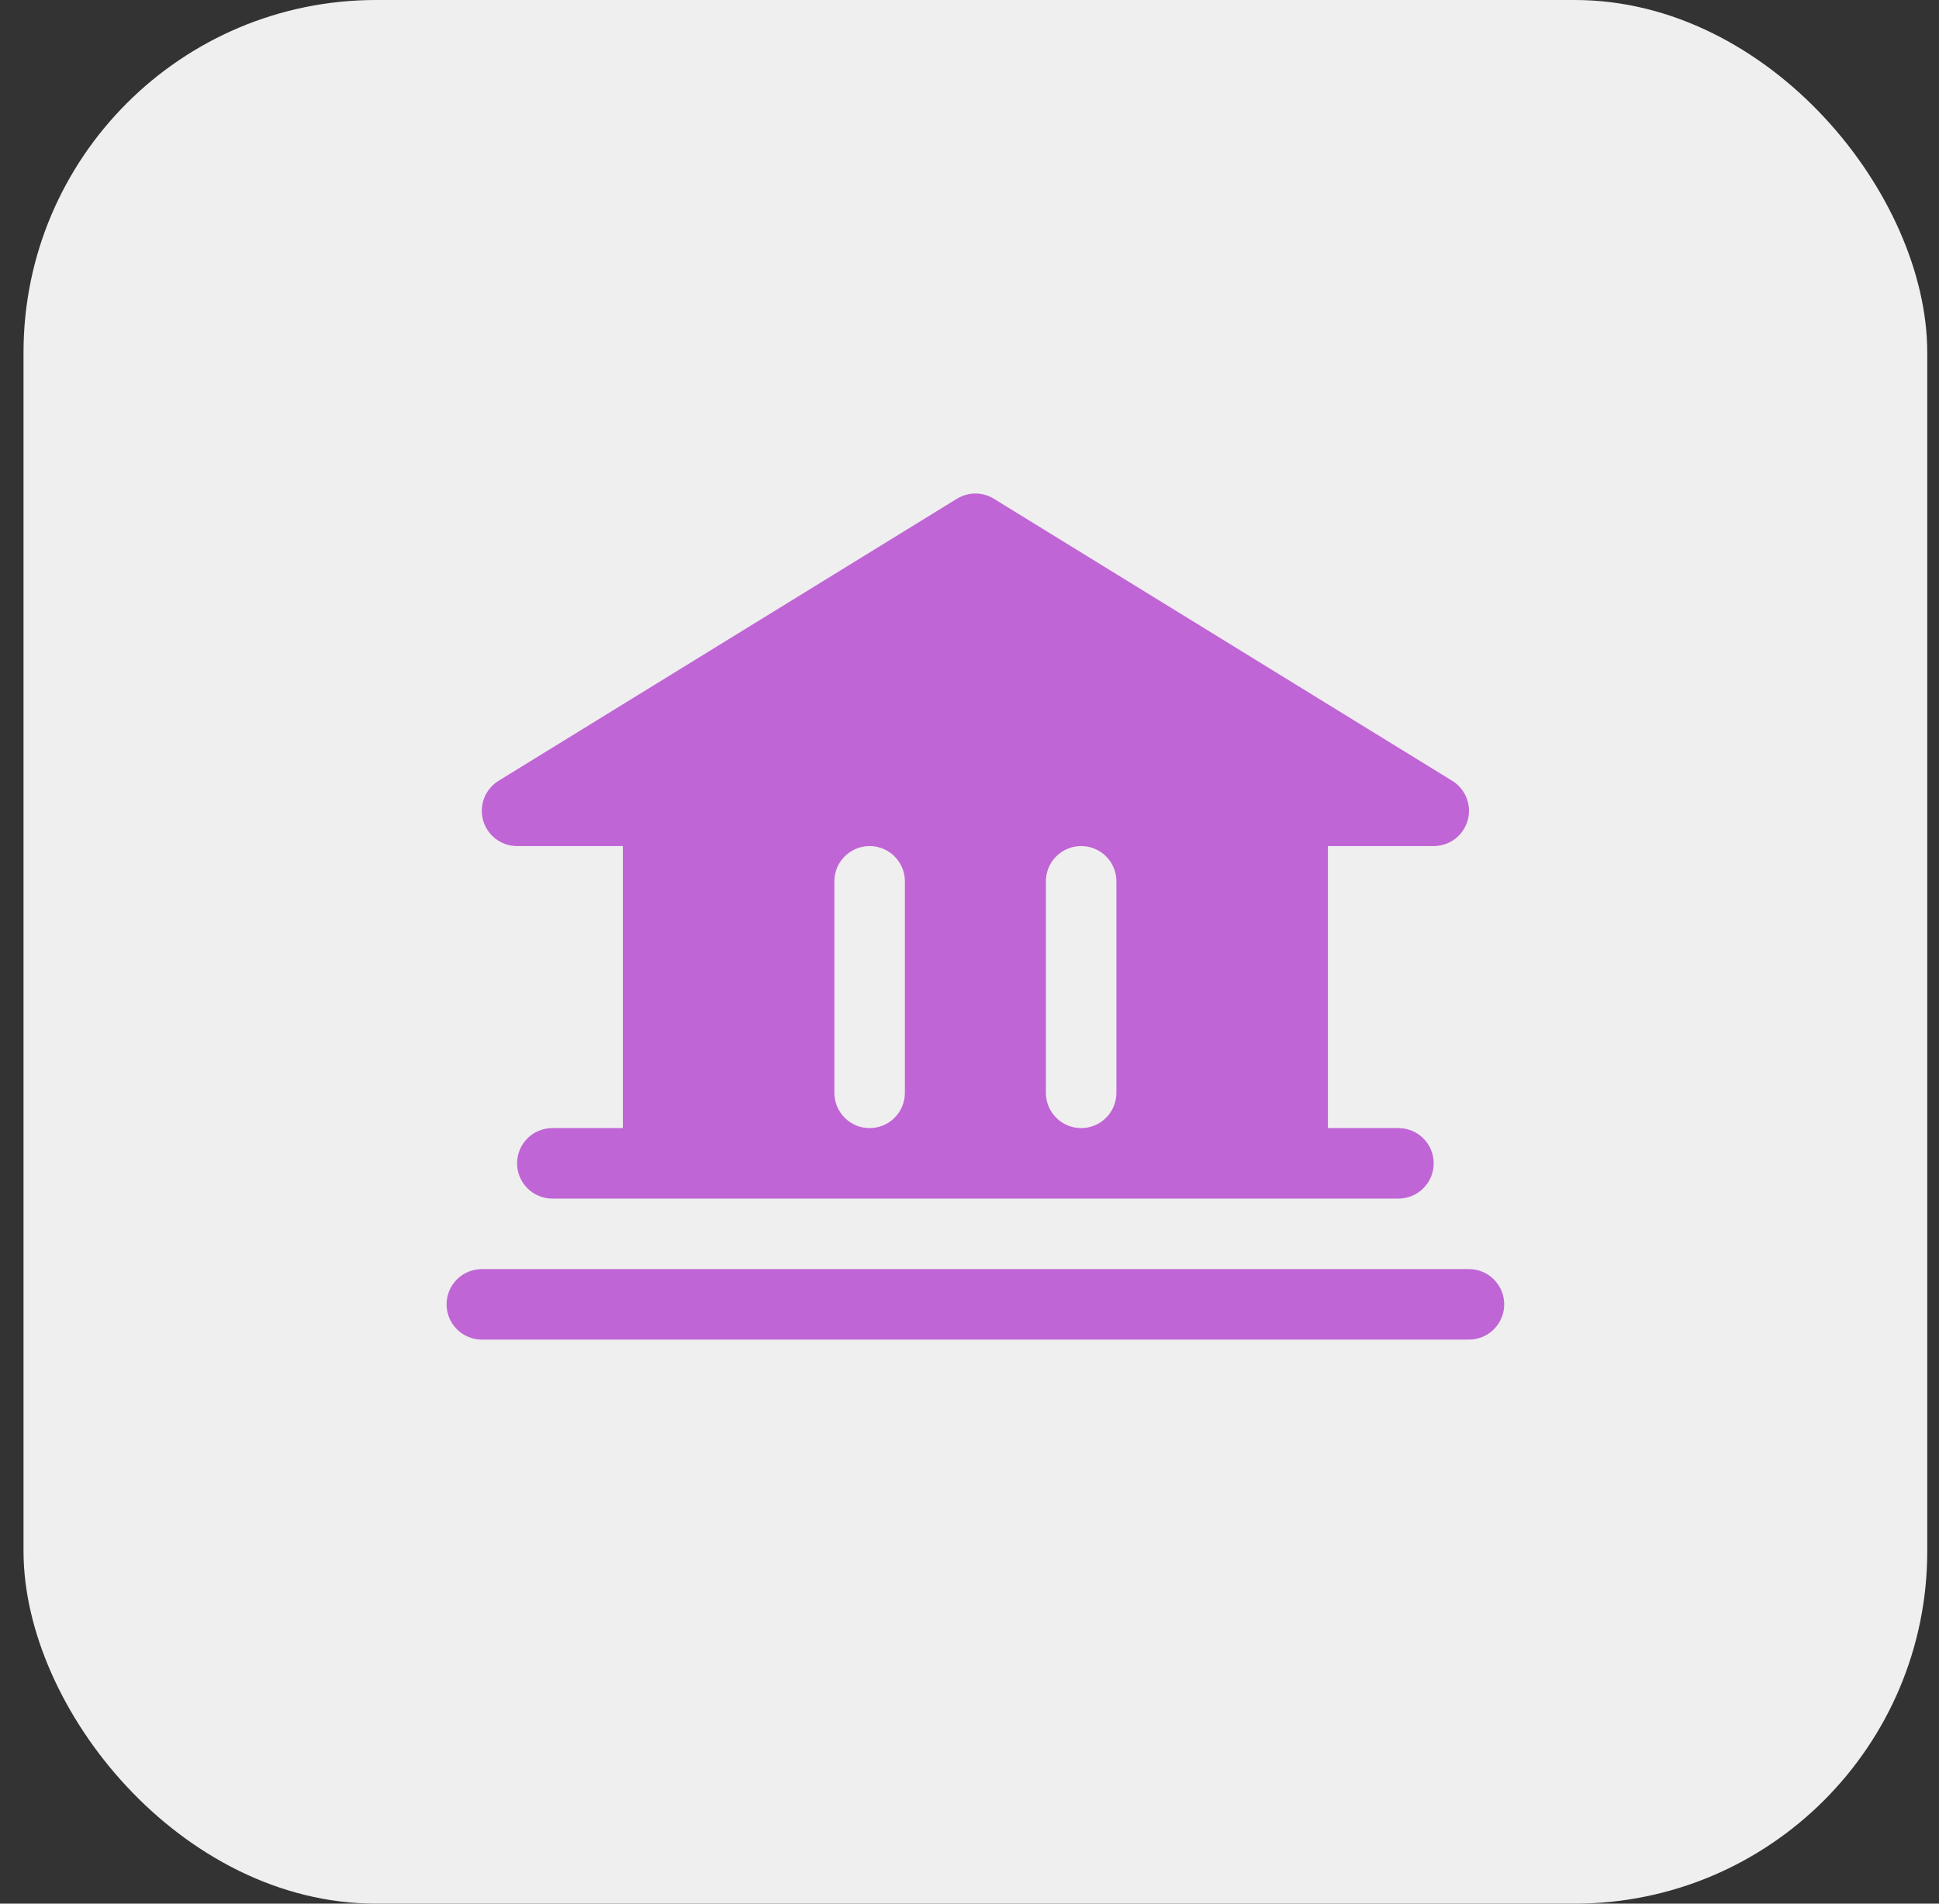
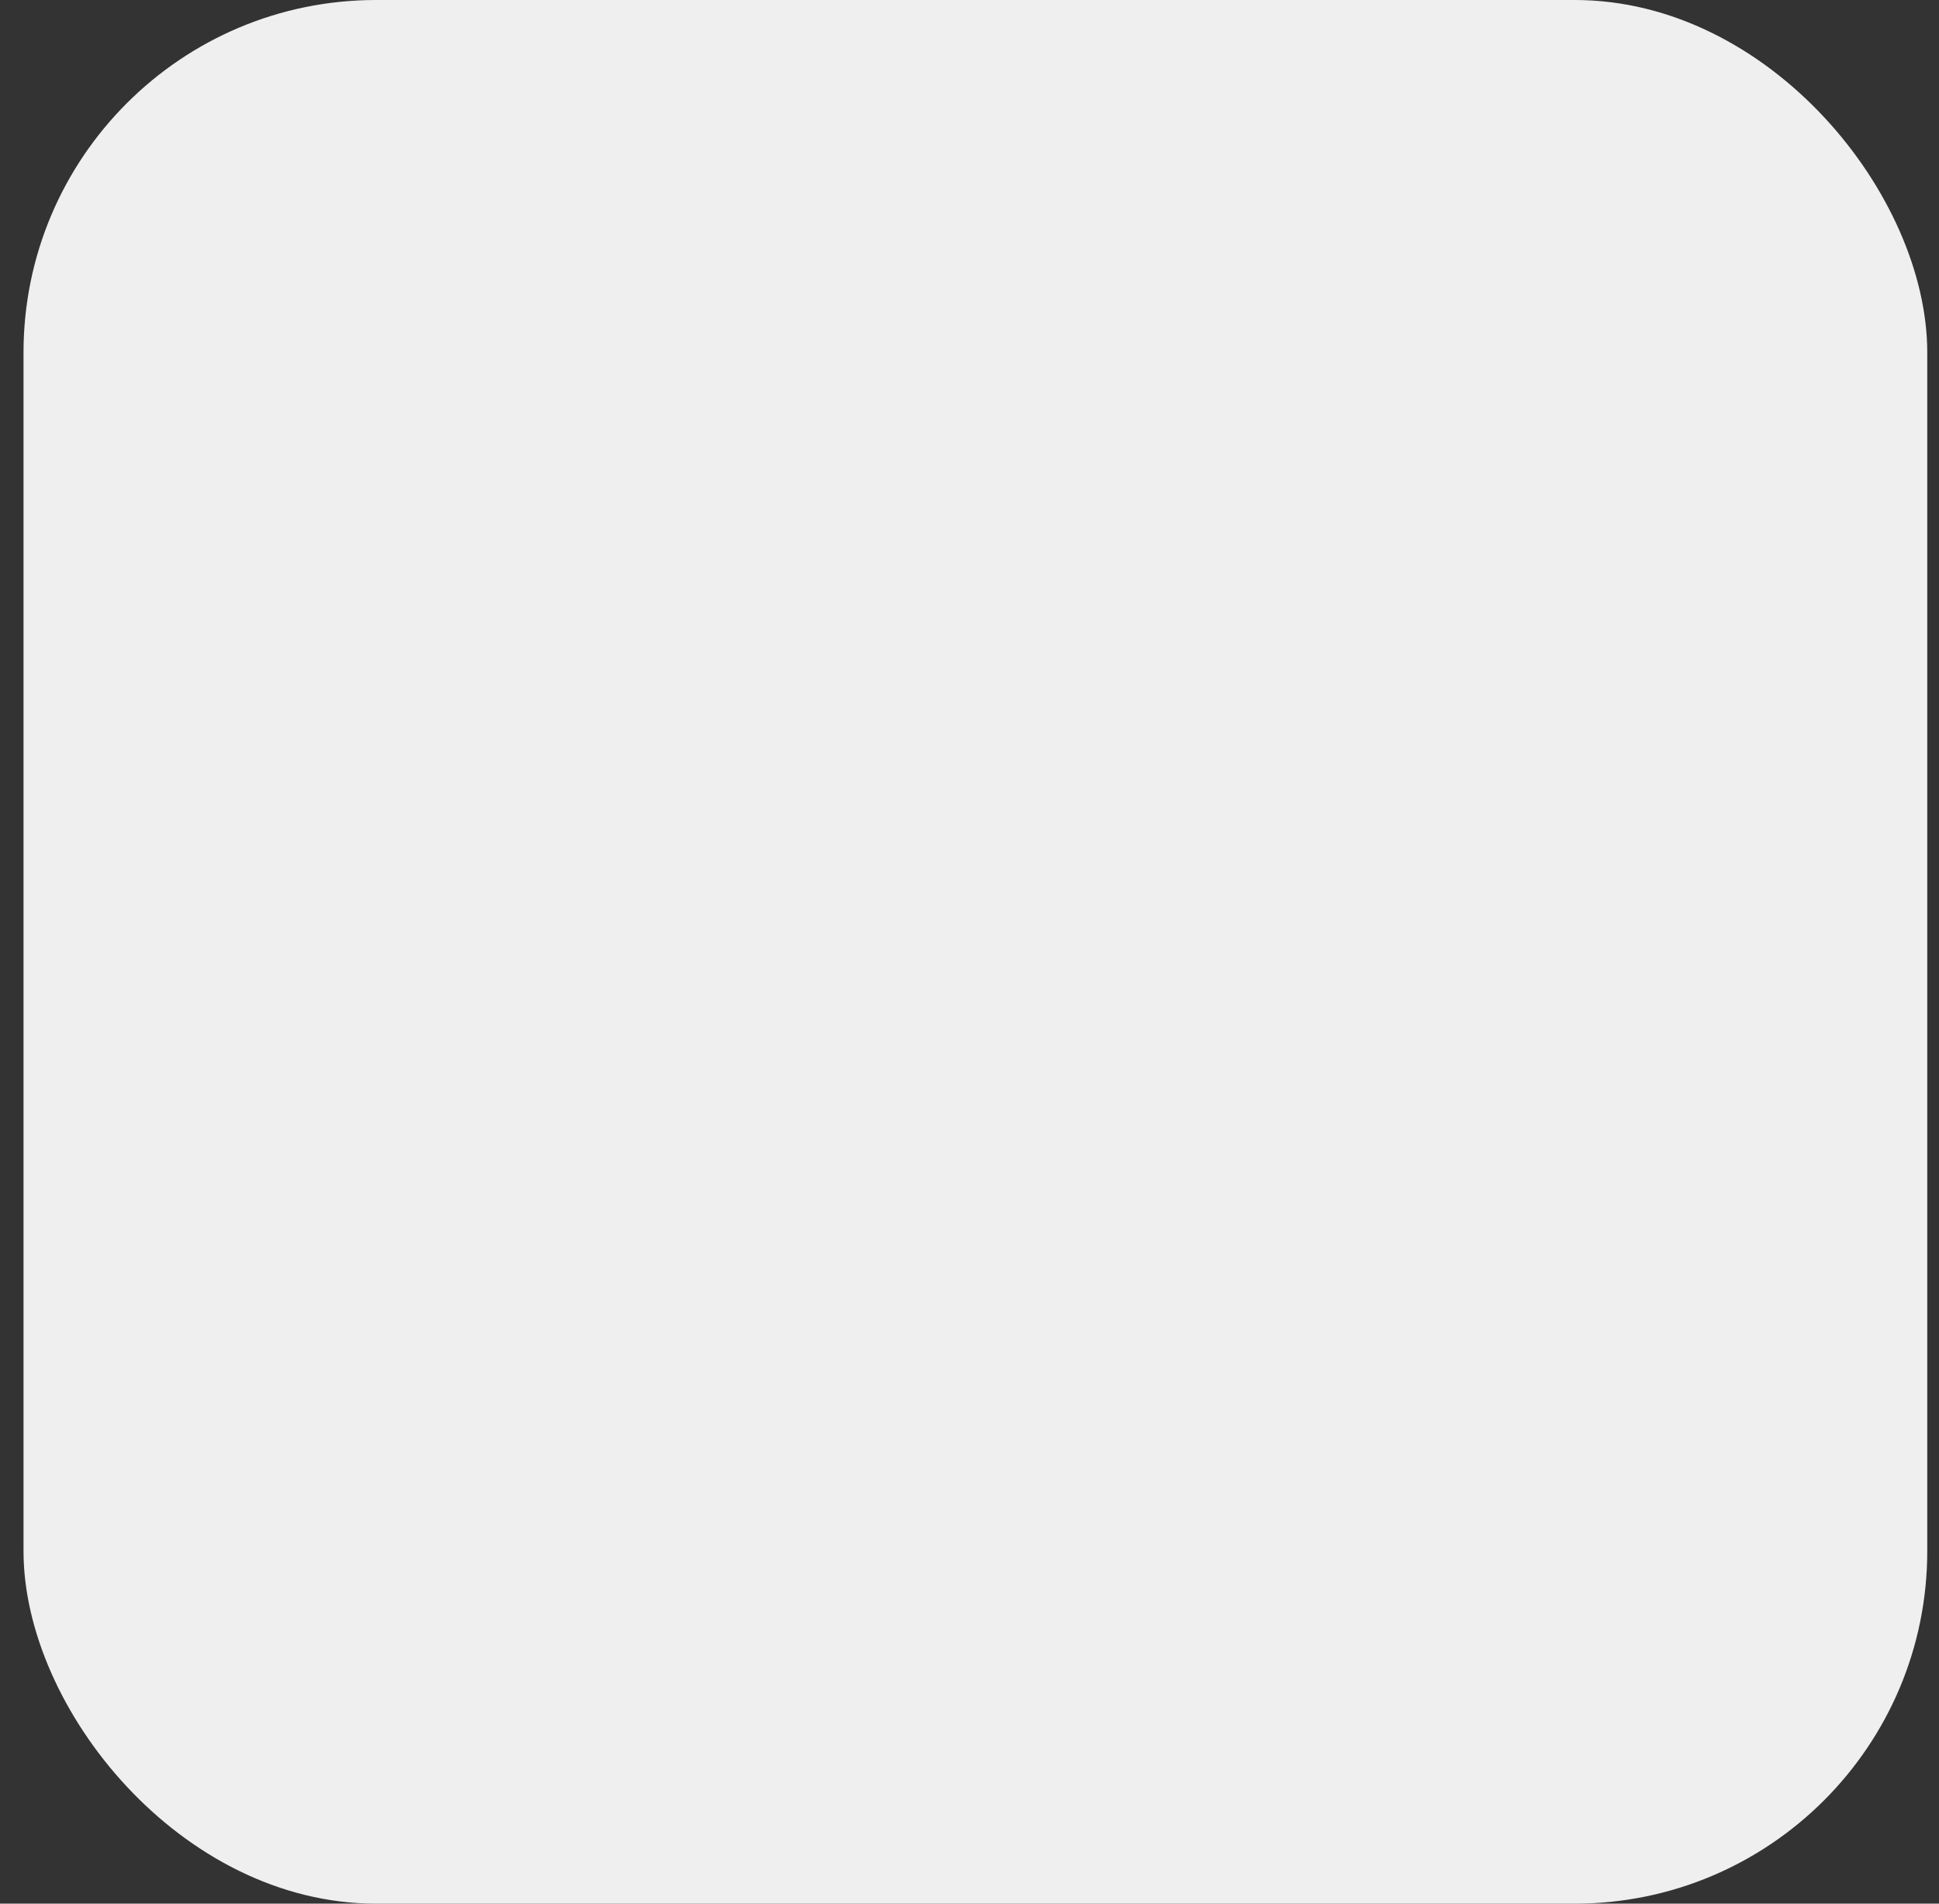
<svg xmlns="http://www.w3.org/2000/svg" width="55" height="54" viewBox="0 0 55 54" fill="none">
  <rect x="0" y="0" width="55" height="54" fill="#333333" stroke="none" />
  <rect x="0.667" width="54" height="54" rx="10" fill="#EFEFEF" />
  <g clip-path="url(#clip0_179_205)">
-     <path d="M42.667 37C42.667 37.265 42.562 37.52 42.374 37.707C42.187 37.895 41.932 38 41.667 38H13.667C13.402 38 13.147 37.895 12.96 37.707C12.772 37.52 12.667 37.265 12.667 37C12.667 36.735 12.772 36.48 12.96 36.293C13.147 36.105 13.402 36 13.667 36H41.667C41.932 36 42.187 36.105 42.374 36.293C42.562 36.48 42.667 36.735 42.667 37ZM13.704 23.273C13.645 23.063 13.656 22.839 13.735 22.636C13.814 22.433 13.957 22.262 14.143 22.148L27.143 14.148C27.301 14.051 27.482 13.999 27.667 13.999C27.852 13.999 28.033 14.051 28.191 14.148L41.191 22.148C41.377 22.261 41.52 22.433 41.599 22.636C41.679 22.839 41.69 23.062 41.63 23.272C41.571 23.482 41.445 23.666 41.271 23.798C41.097 23.929 40.885 24 40.667 24H37.667V32H39.667C39.932 32 40.187 32.105 40.374 32.293C40.562 32.48 40.667 32.735 40.667 33C40.667 33.265 40.562 33.52 40.374 33.707C40.187 33.895 39.932 34 39.667 34H15.667C15.402 34 15.147 33.895 14.96 33.707C14.772 33.52 14.667 33.265 14.667 33C14.667 32.735 14.772 32.48 14.96 32.293C15.147 32.105 15.402 32 15.667 32H17.667V24H14.667C14.449 24 14.237 23.929 14.064 23.798C13.89 23.666 13.764 23.482 13.704 23.273ZM29.667 31C29.667 31.265 29.772 31.52 29.96 31.707C30.147 31.895 30.402 32 30.667 32C30.932 32 31.187 31.895 31.374 31.707C31.562 31.52 31.667 31.265 31.667 31V25C31.667 24.735 31.562 24.48 31.374 24.293C31.187 24.105 30.932 24 30.667 24C30.402 24 30.147 24.105 29.96 24.293C29.772 24.48 29.667 24.735 29.667 25V31ZM23.667 31C23.667 31.265 23.772 31.52 23.96 31.707C24.147 31.895 24.402 32 24.667 32C24.932 32 25.187 31.895 25.374 31.707C25.562 31.52 25.667 31.265 25.667 31V25C25.667 24.735 25.562 24.48 25.374 24.293C25.187 24.105 24.932 24 24.667 24C24.402 24 24.147 24.105 23.96 24.293C23.772 24.48 23.667 24.735 23.667 25V31Z" fill="#C065D5" />
-   </g>
+     </g>
  <defs>
    <clipPath id="clip0_179_205">
-       <rect width="32" height="32" fill="white" transform="translate(11.667 11)" />
-     </clipPath>
+       </clipPath>
  </defs>
</svg>